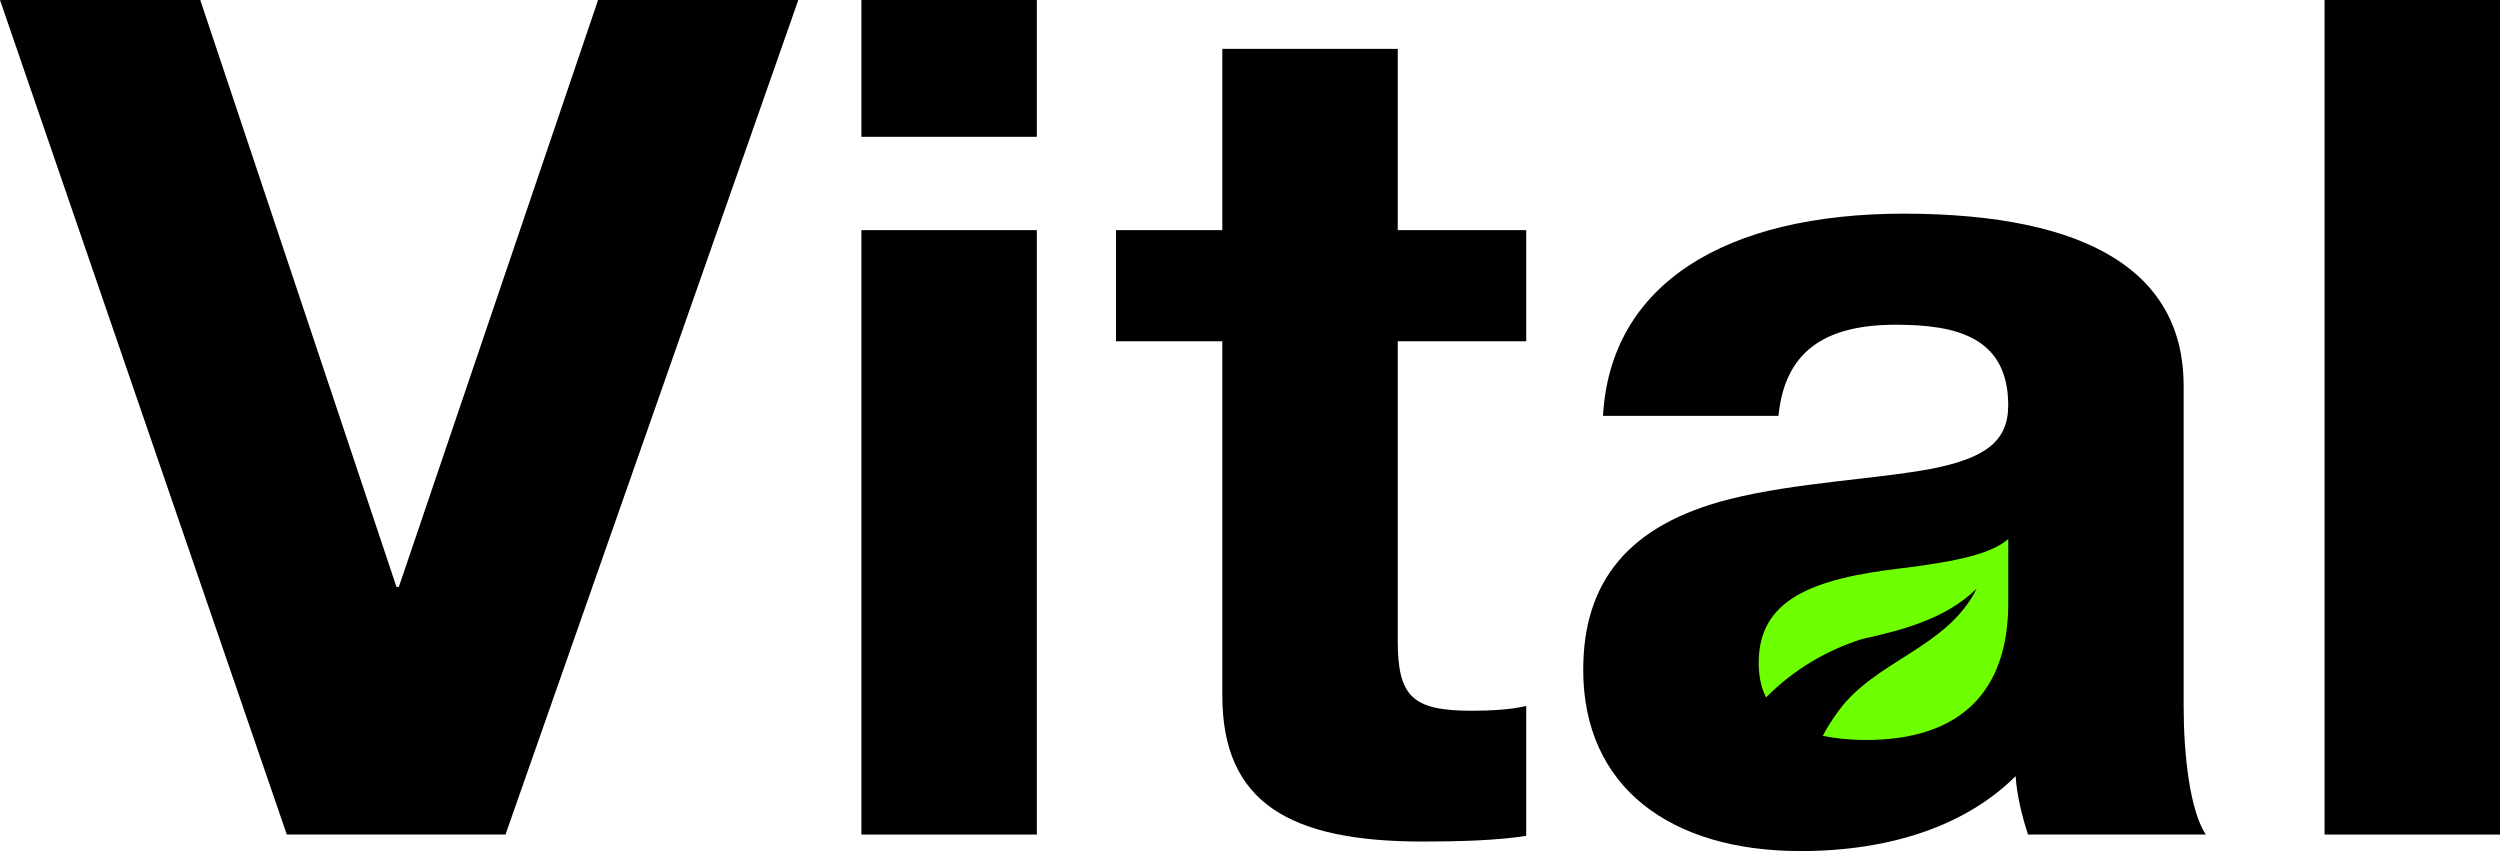
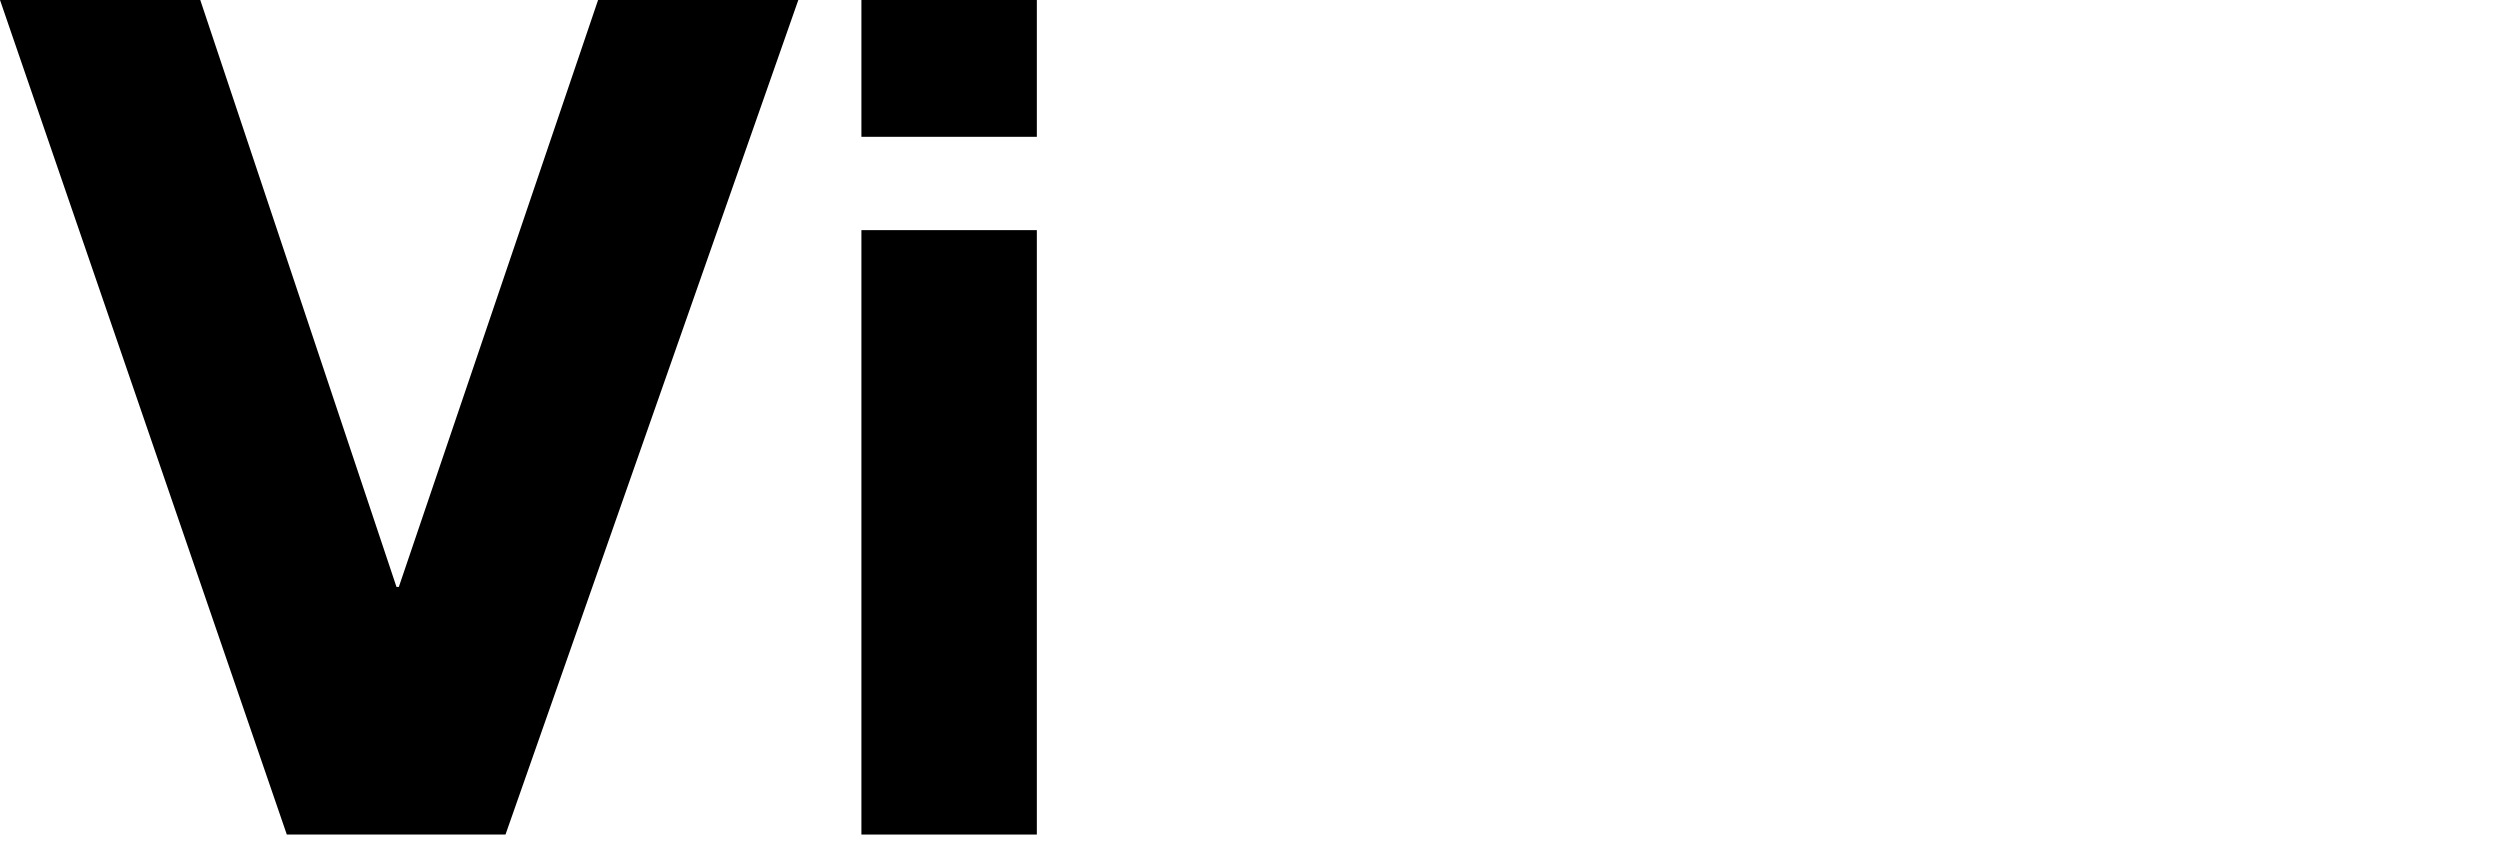
<svg xmlns="http://www.w3.org/2000/svg" width="94" height="32" viewBox="0 0 94 32" fill="none">
-   <path d="M82.105 14.502V26.545C82.105 28.348 82.332 30.46 82.938 31.379H76.253C76.026 30.675 75.837 29.923 75.787 29.183C73.933 31.033 71.095 32 67.702 32C62.783 32 59.529 29.577 59.529 25.184C59.529 21.89 61.207 19.73 65.053 18.763C67.513 18.142 70.628 18.011 72.671 17.617C74.626 17.223 75.509 16.603 75.509 15.242C75.509 12.652 73.516 12.21 71.284 12.21C68.547 12.21 67.109 13.261 66.87 15.636H60.273C60.551 10.671 64.877 8.033 71.599 8.033C78.612 8.045 82.105 10.289 82.105 14.502Z" fill="black" />
  <path d="M7.53 0L14.908 22.069H14.996L22.488 0H30.017L19.007 31.379H10.784L0 0H7.53Z" fill="black" />
  <path d="M38.985 0V5.144H32.389V0H38.985ZM38.985 8.653V31.379H32.389V8.653H38.985Z" fill="black" />
-   <path d="M52.555 1.838V8.653H57.386V12.831H52.555V24.086C52.555 26.199 53.11 26.724 55.343 26.724C56.087 26.724 56.831 26.676 57.386 26.545V31.427C56.276 31.606 54.788 31.642 53.489 31.642C48.519 31.642 45.959 30.198 45.959 26.151V12.831H41.961V8.653H45.959V1.838H52.555Z" fill="black" />
-   <path d="M94.001 0V31.379H87.404V0H94.001Z" fill="black" />
-   <path d="M71.512 21.365C68.12 21.759 66.127 22.547 66.127 24.922C66.127 25.411 66.215 25.853 66.404 26.223C67.413 25.209 68.599 24.48 70.012 24.027C71.55 23.693 73.19 23.251 74.325 22.129C73.228 24.361 70.491 24.838 69.116 26.748C68.902 27.035 68.7 27.357 68.536 27.667C69.003 27.763 69.545 27.823 70.163 27.823C73.694 27.823 75.511 26.02 75.511 22.678V20.267C74.905 20.792 73.745 21.091 71.512 21.365Z" fill="#6EFF00" />
</svg>